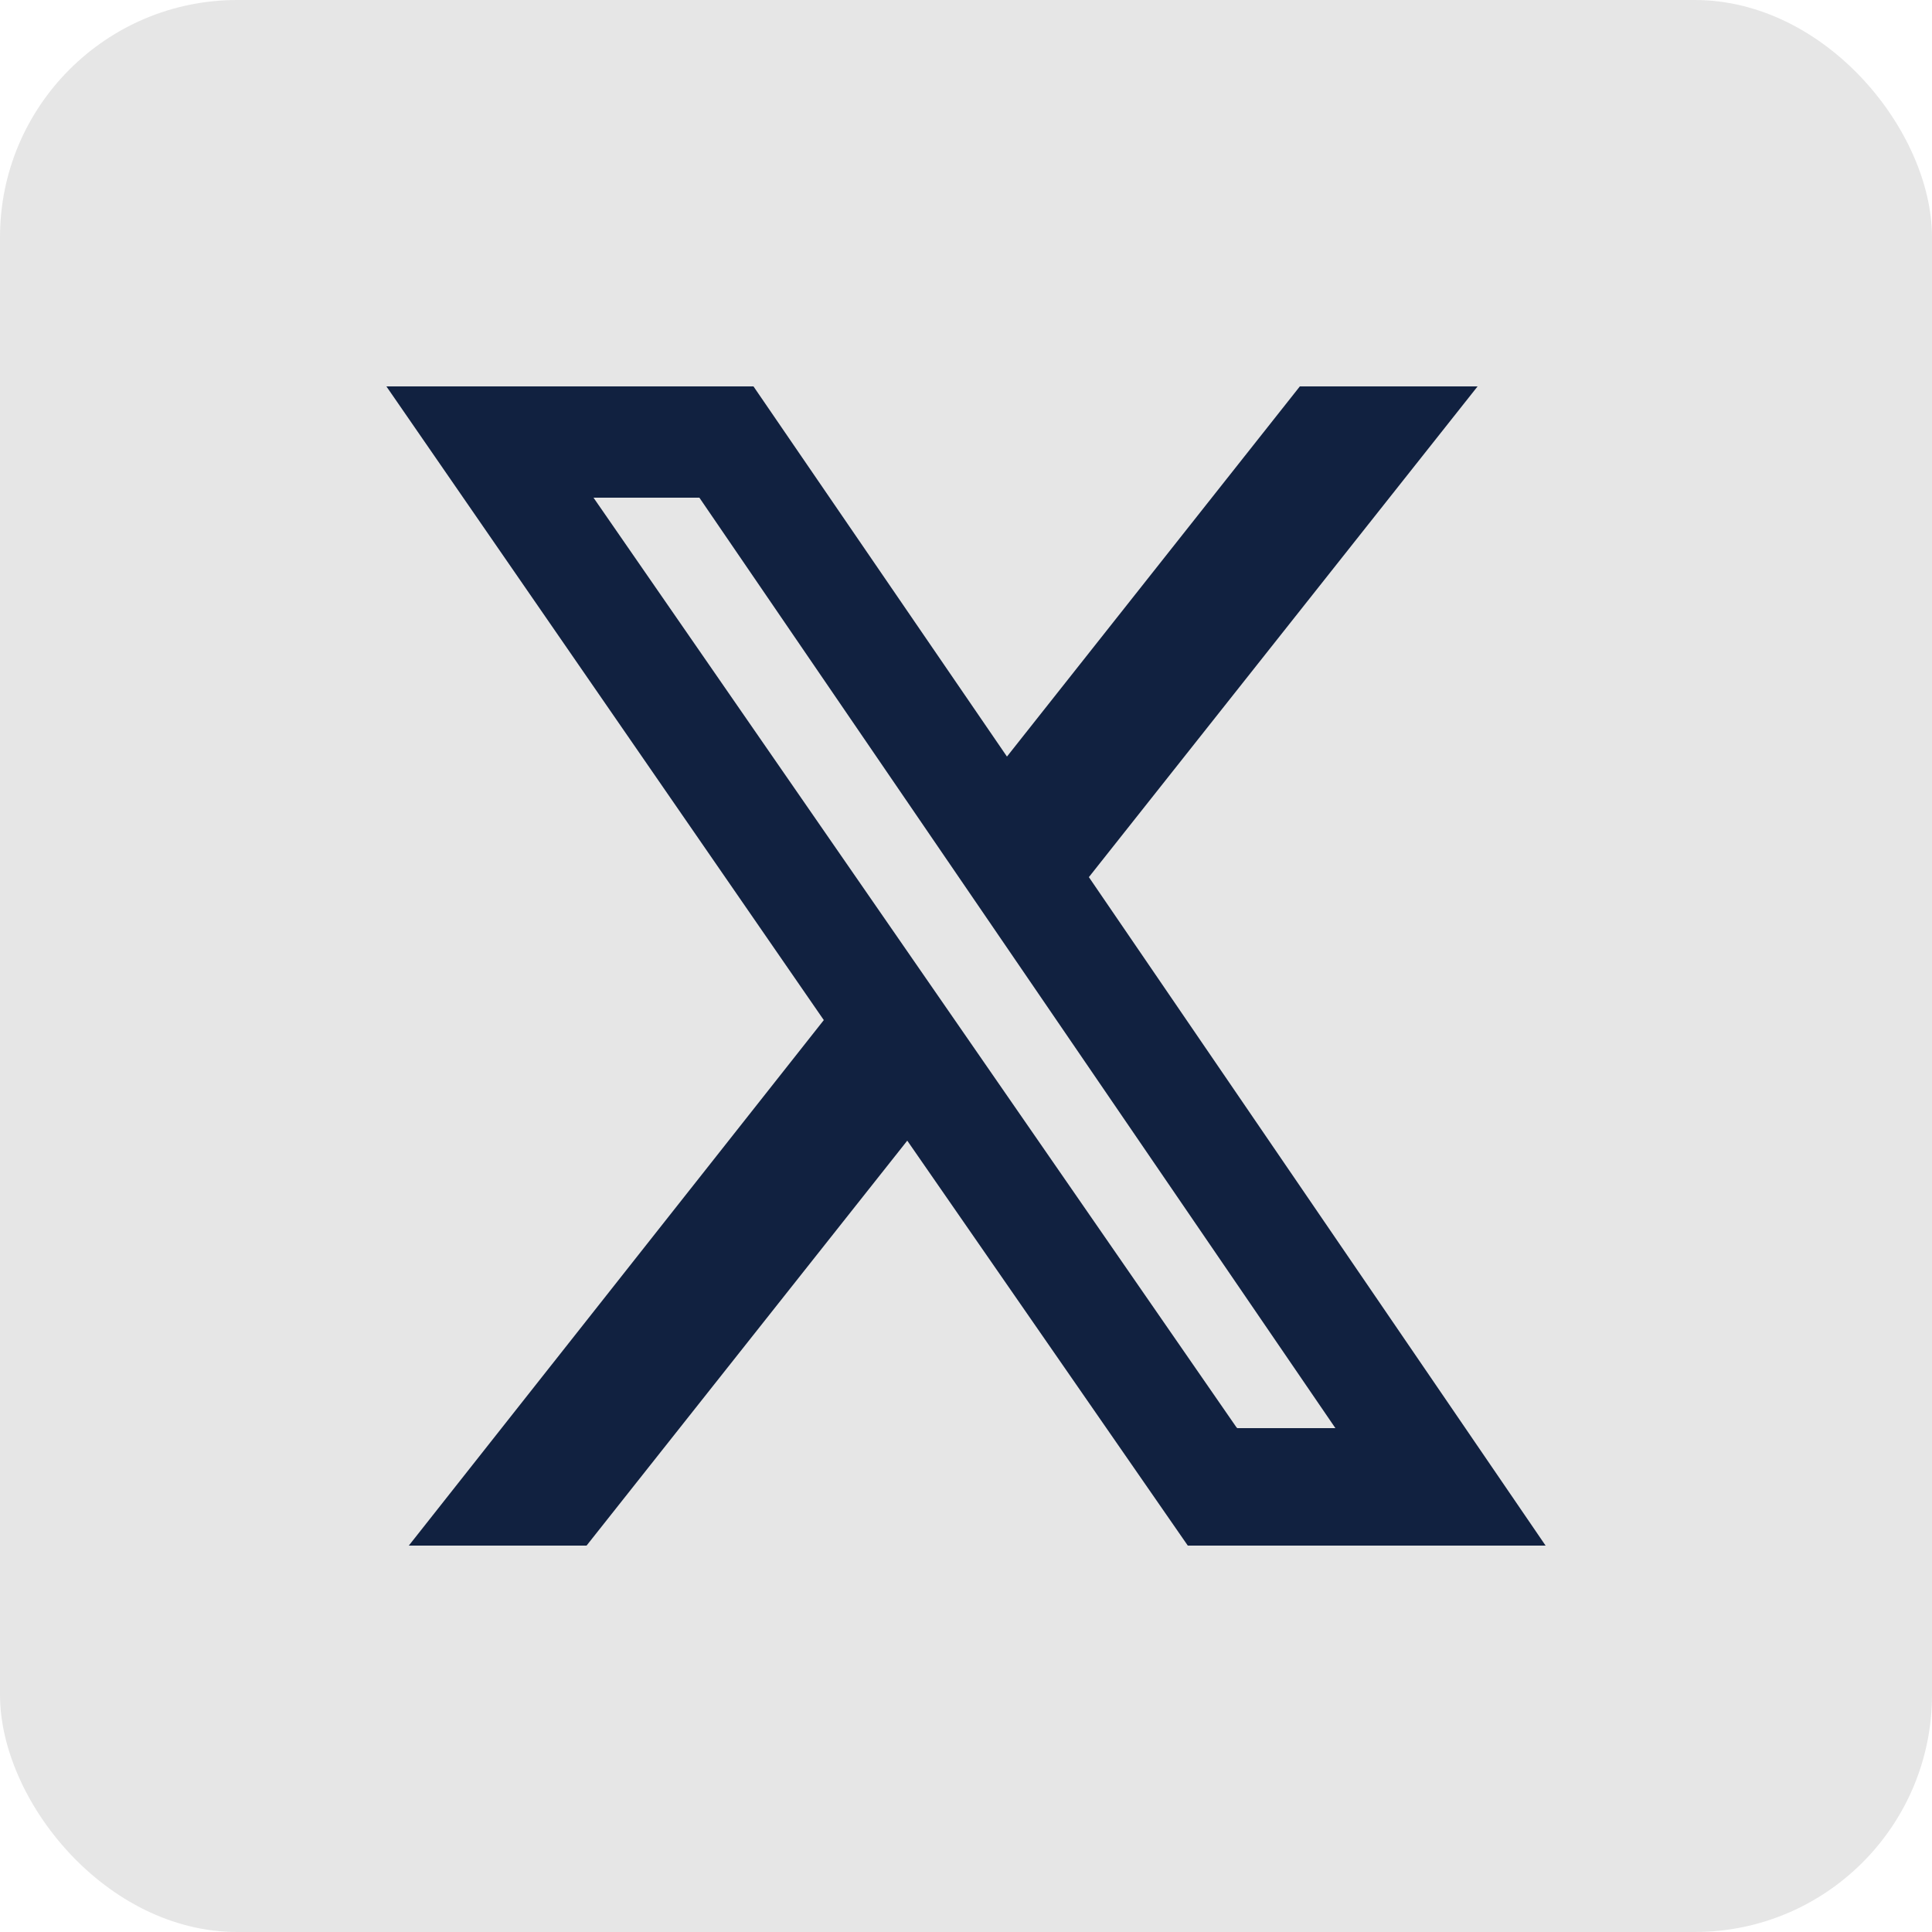
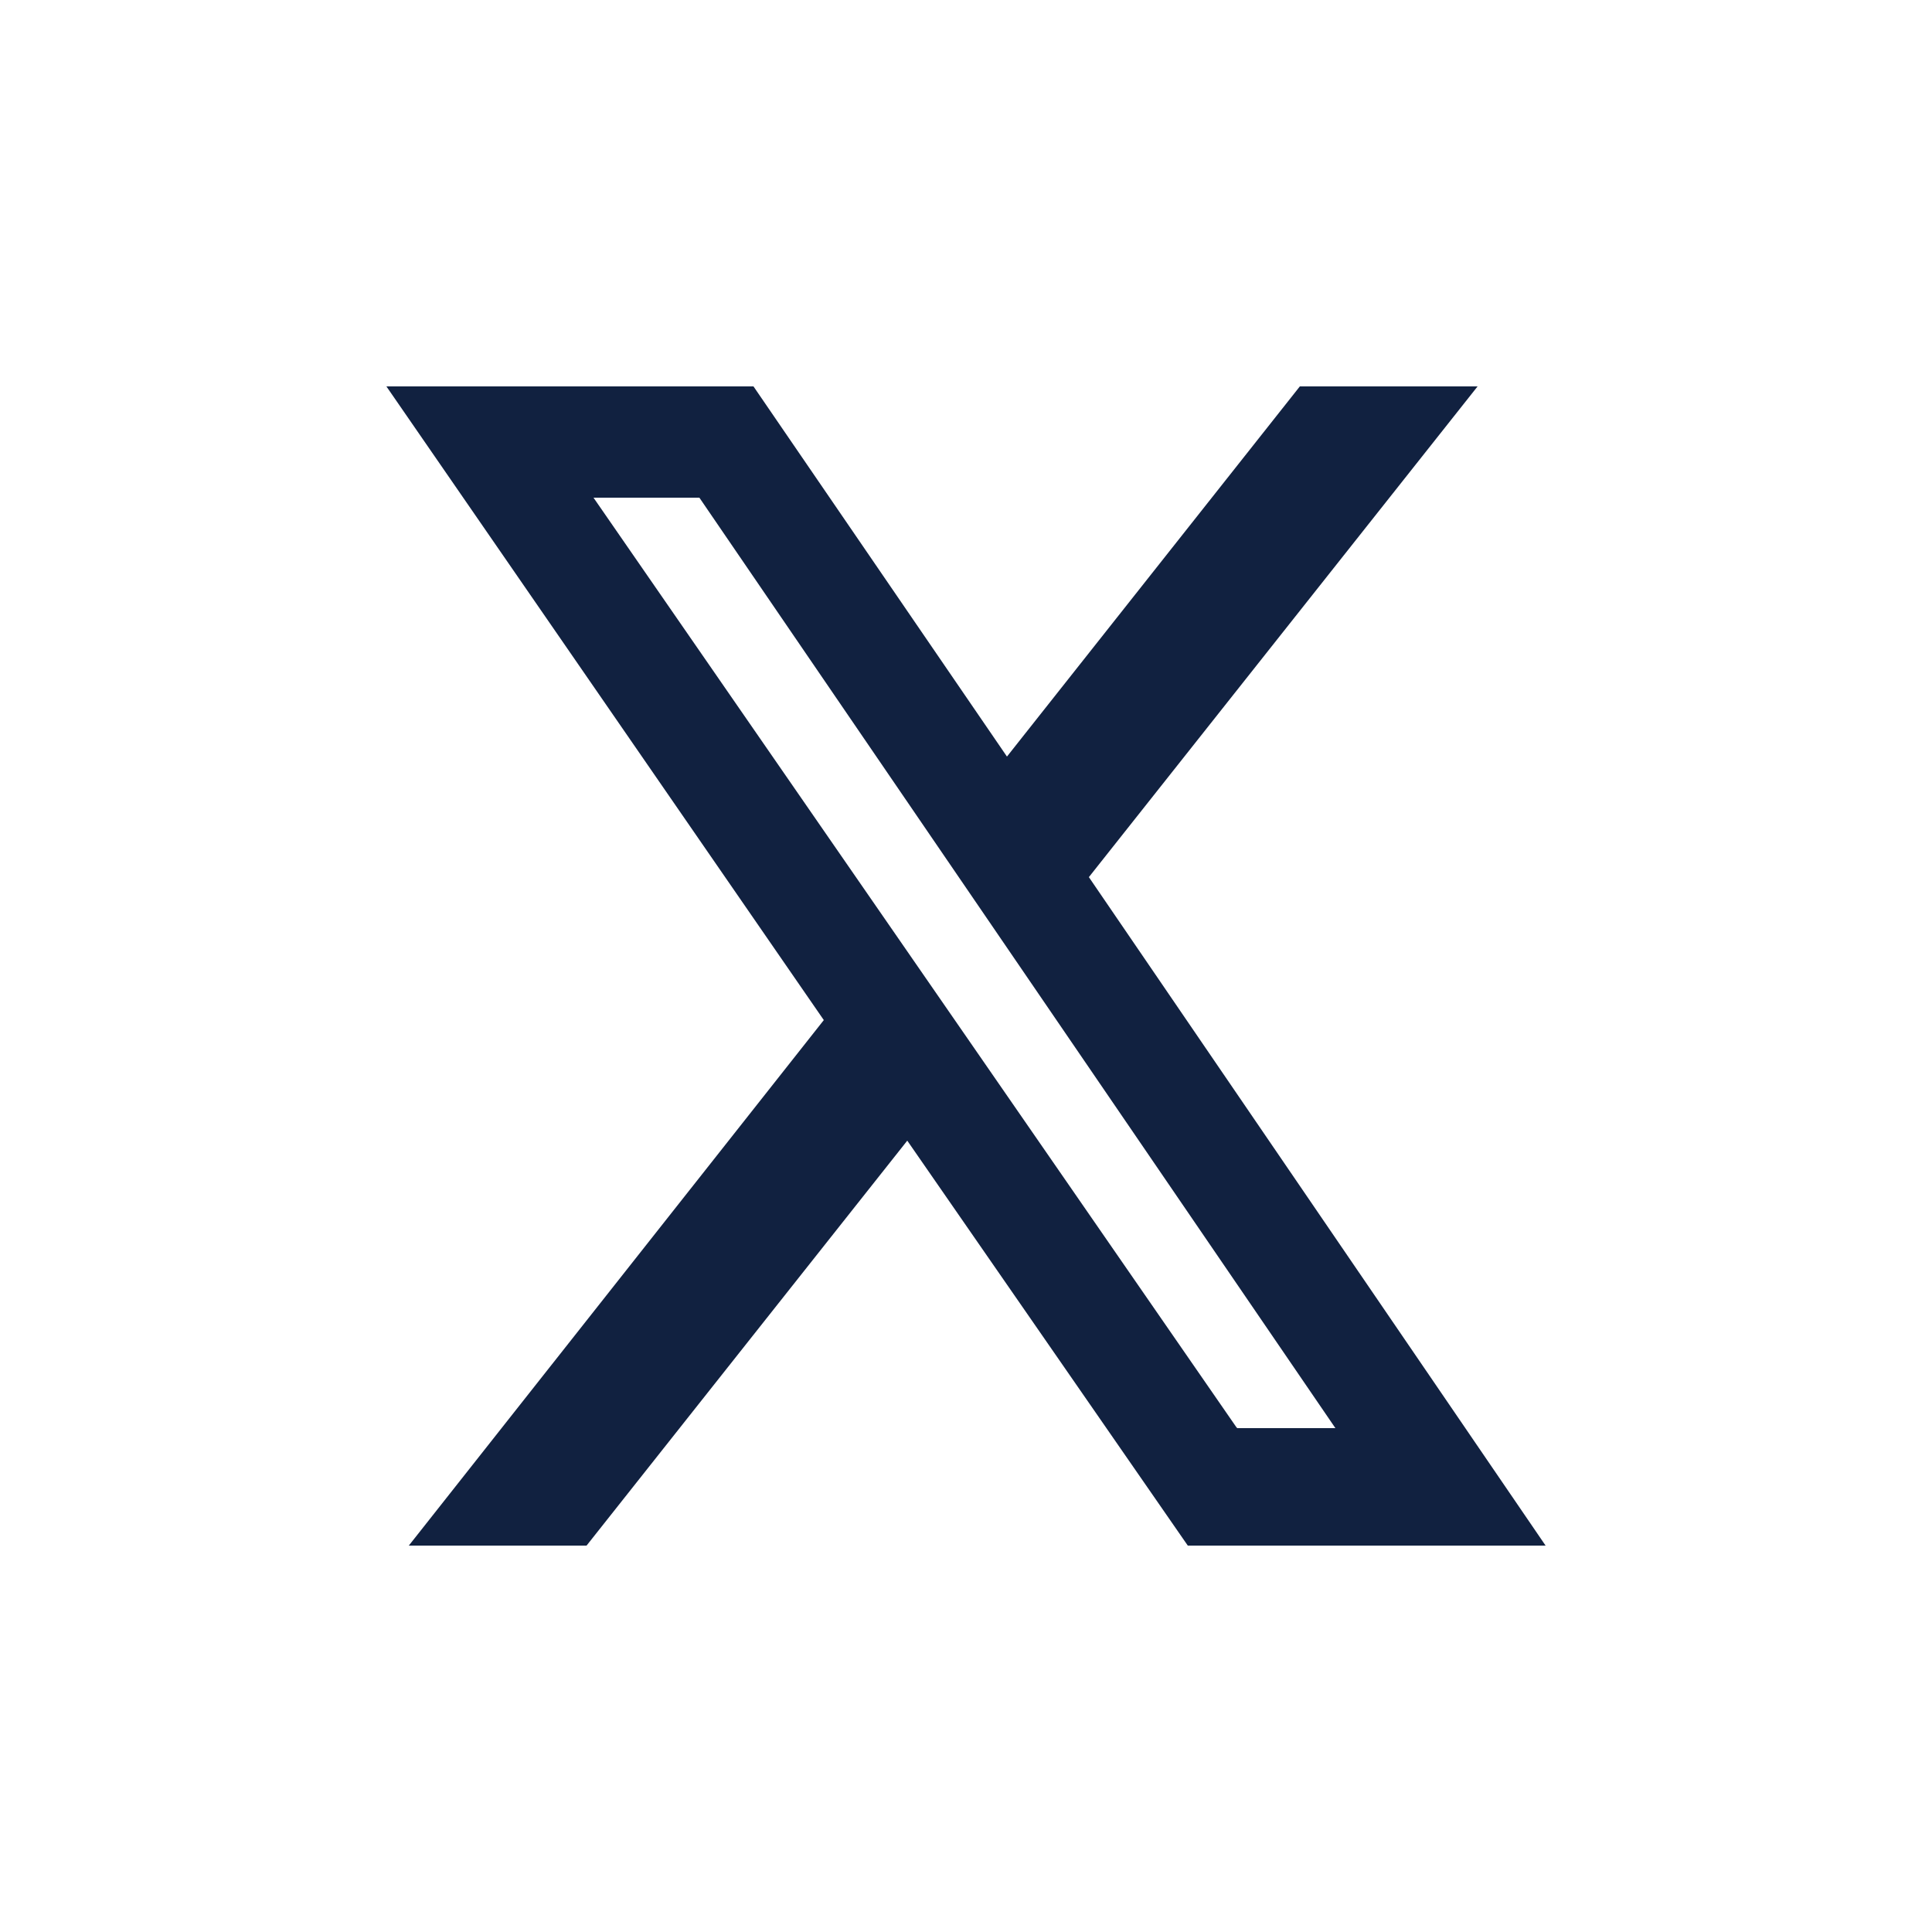
<svg xmlns="http://www.w3.org/2000/svg" id="_レイヤー_1" data-name="レイヤー 1" viewBox="0 0 25 25">
  <defs>
    <style>
      .cls-1 {
        fill: #e6e6e6;
      }

      .cls-1, .cls-2 {
        stroke-width: 0px;
      }

      .cls-2 {
        fill: #112140;
      }
    </style>
  </defs>
-   <rect class="cls-1" width="25" height="25" rx="3.07" ry="3.07" />
  <path class="cls-2" d="m16.01,18.48h1.27L9.05,6.44h-1.37l8.32,12.03Zm.81-13.48h2.3l-5.03,6.35,5.91,8.65h-4.63l-3.63-5.24-4.15,5.24h-2.3l5.37-6.8L5,5h4.75l3.28,4.79,3.79-4.79Z" />
</svg>